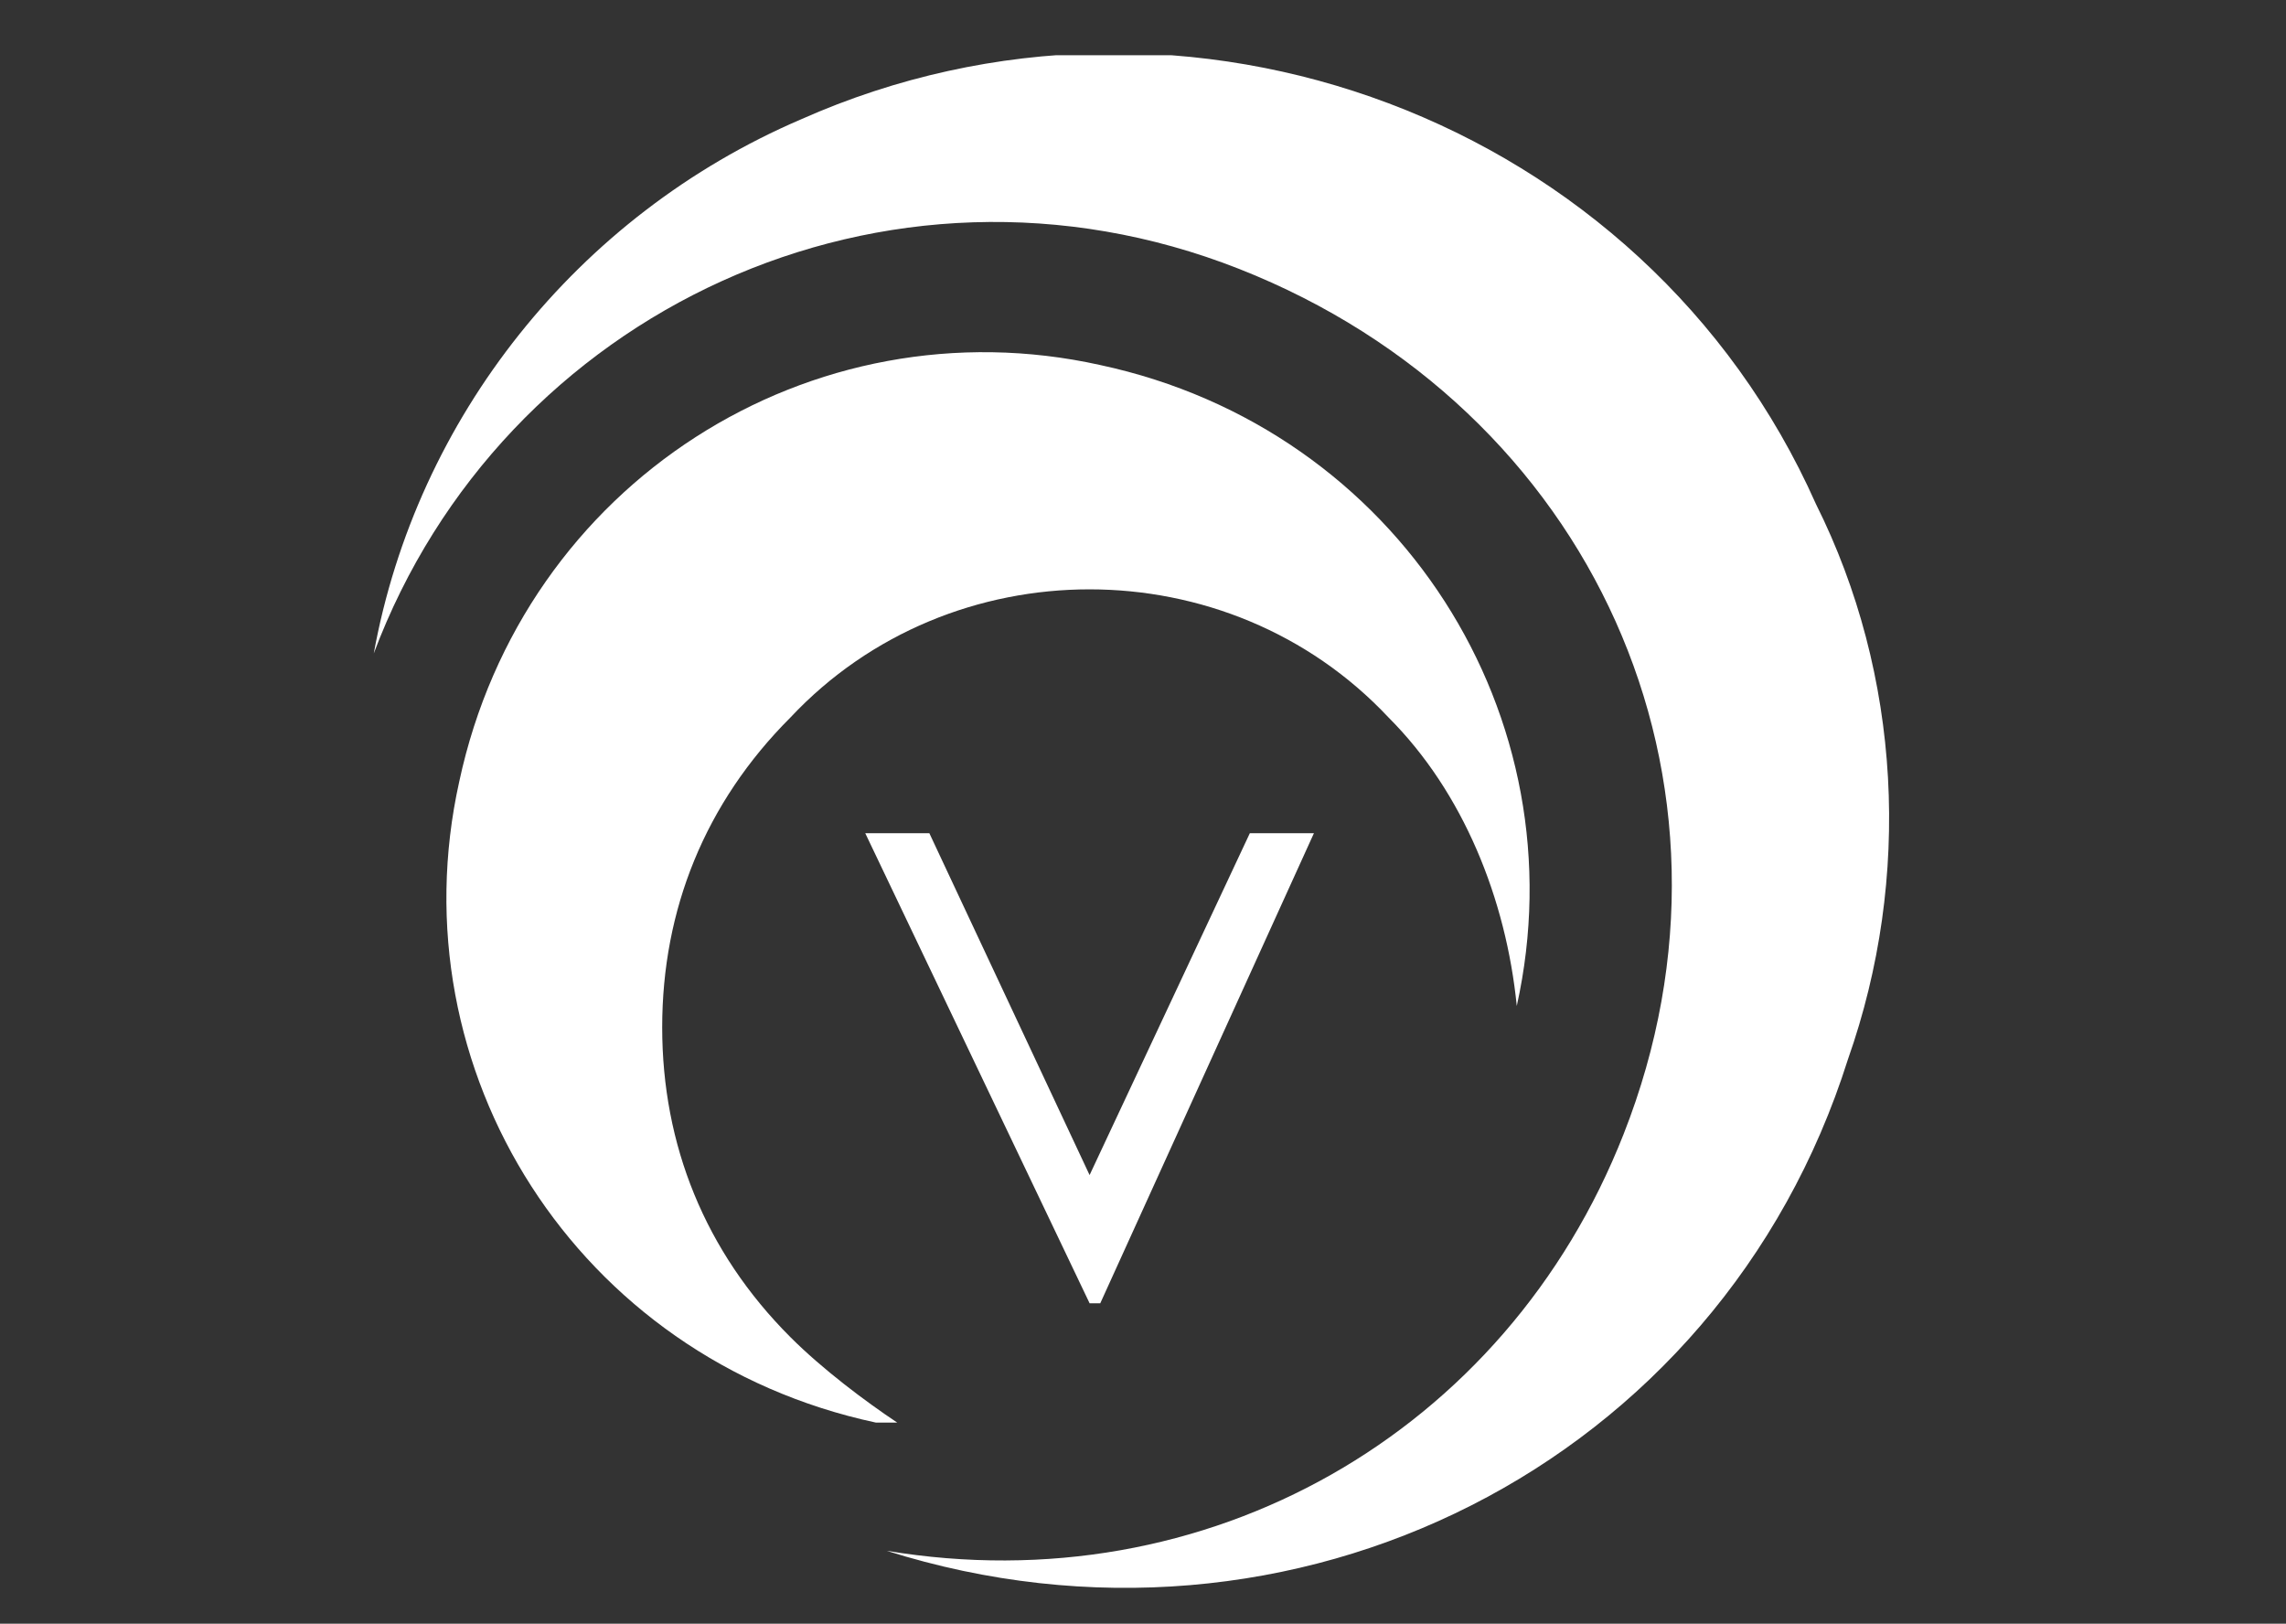
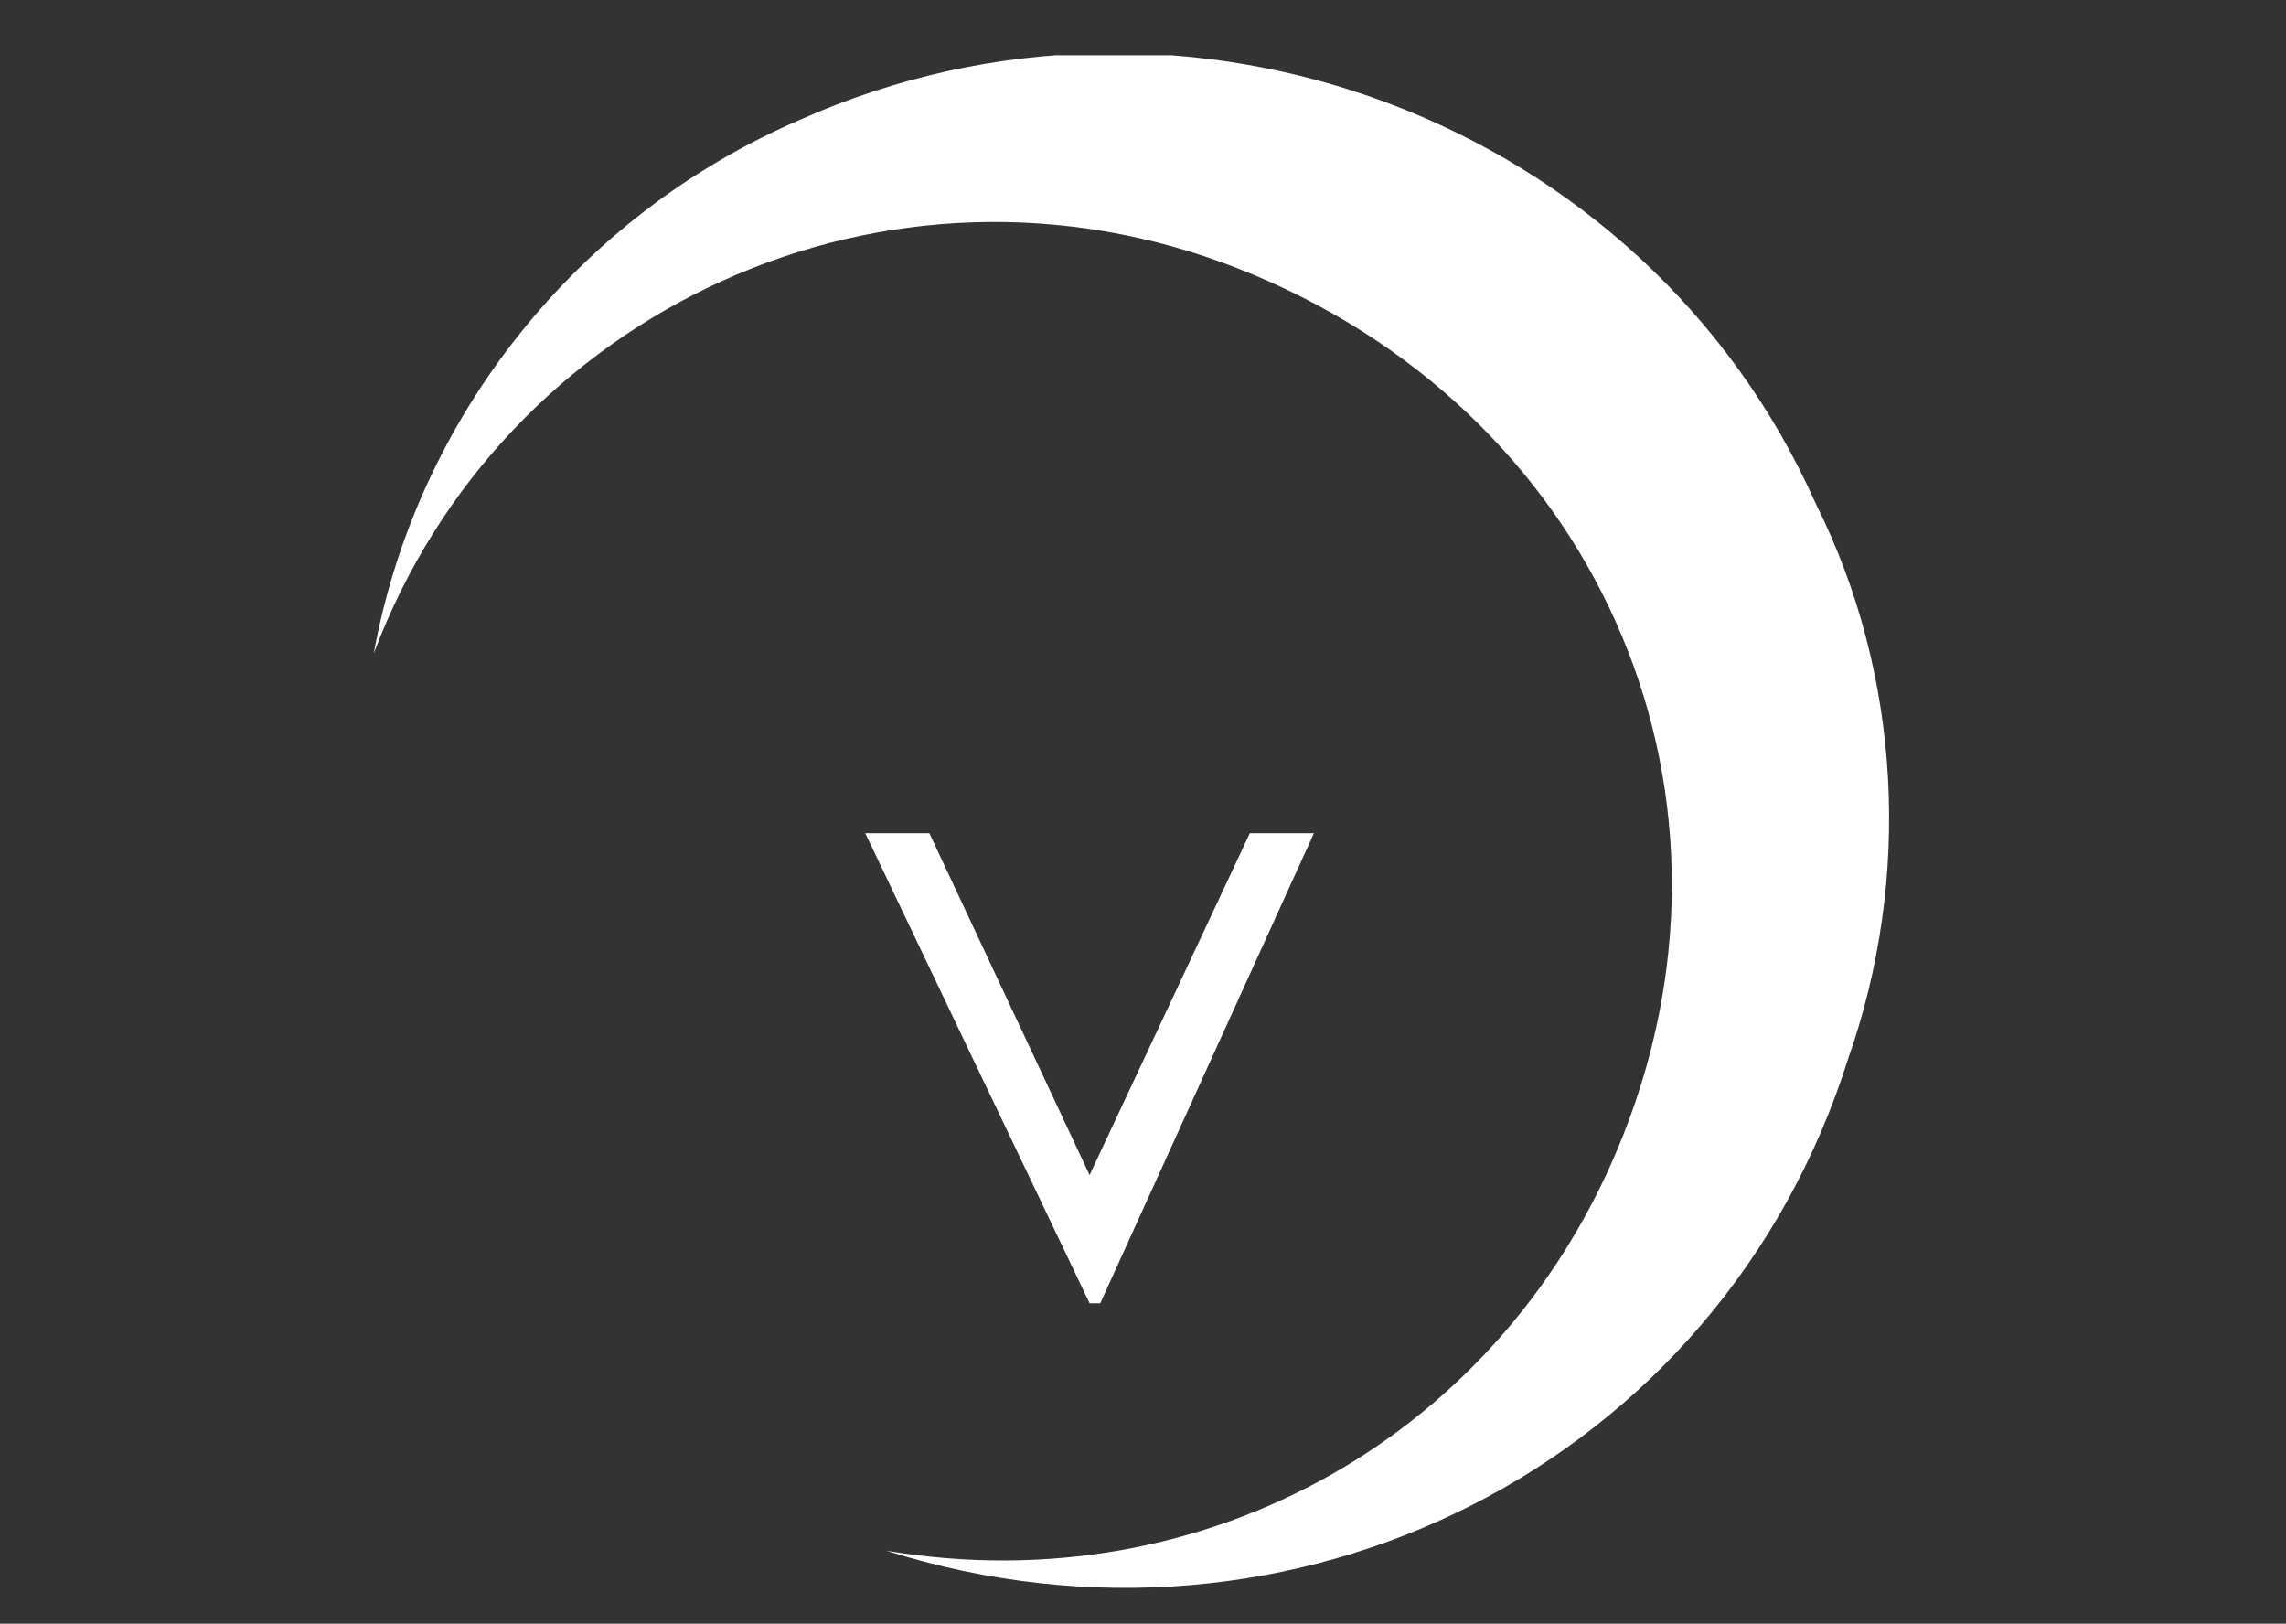
<svg xmlns="http://www.w3.org/2000/svg" xmlns:xlink="http://www.w3.org/1999/xlink" version="1.1" id="Velopi" x="0px" y="0px" viewBox="0 0 21.4 15.2" style="enable-background:new 0 0 21.4 15.2;" xml:space="preserve">
  <rect x="0" y="0" width="21.4" height="15.2" fill="#333333" stroke="none" />
  <style type="text/css">
	.st0{fill:#FFFFFF;}
	.st1{clip-path:url(#SVGID_00000106134253772942732600000009985609482937043090_);}
</style>
  <g>
-     <path id="Path_224848" class="st0" d="M8.1,7.8h0.6l1.5,3.2l1.5-3.2h0.6l-2,4.4h-0.1L8.1,7.8z" />
+     <path id="Path_224848" class="st0" d="M8.1,7.8h0.6l1.5,3.2l1.5-3.2h0.6l-2,4.4h-0.1z" />
    <g id="Group_9801" transform="translate(423.899 207.717)">
      <g>
        <defs>
          <rect id="SVGID_1_" x="-420.4" y="-207.2" width="14.2" height="14.4" />
        </defs>
        <clipPath id="SVGID_00000075151783667274591850000013050777489475551414_">
          <use xlink:href="#SVGID_1_" style="overflow:visible;" />
        </clipPath>
        <g id="Group_9800" style="clip-path:url(#SVGID_00000075151783667274591850000013050777489475551414_);">
-           <path id="Path_224849" class="st0" d="M-416.5-195.2c-0.8-0.8-1.2-1.8-1.2-2.9c0-1.1,0.4-2.1,1.2-2.9c1.5-1.6,4.1-1.6,5.6,0      c0.7,0.7,1.1,1.7,1.2,2.7c0.6-2.7-1.1-5.4-3.9-6c-2.7-0.6-5.4,1.1-6,3.9c-0.6,2.7,1.1,5.4,3.9,6c0.1,0,0.1,0,0.2,0      C-415.8-194.6-416.2-194.9-416.5-195.2" />
          <path id="Path_224850" class="st0" d="M-406.9-203c-1.6-3.6-5.9-5.2-9.5-3.6c-2.1,0.9-3.6,2.8-4,5c1.2-3.2,4.8-4.9,8.1-3.6      s4.9,4.8,3.6,8.1c-1.1,2.8-3.9,4.4-6.9,3.9c3.8,1.2,7.8-0.8,9-4.6C-406-199.5-406.1-201.4-406.9-203" />
        </g>
      </g>
    </g>
  </g>
</svg>